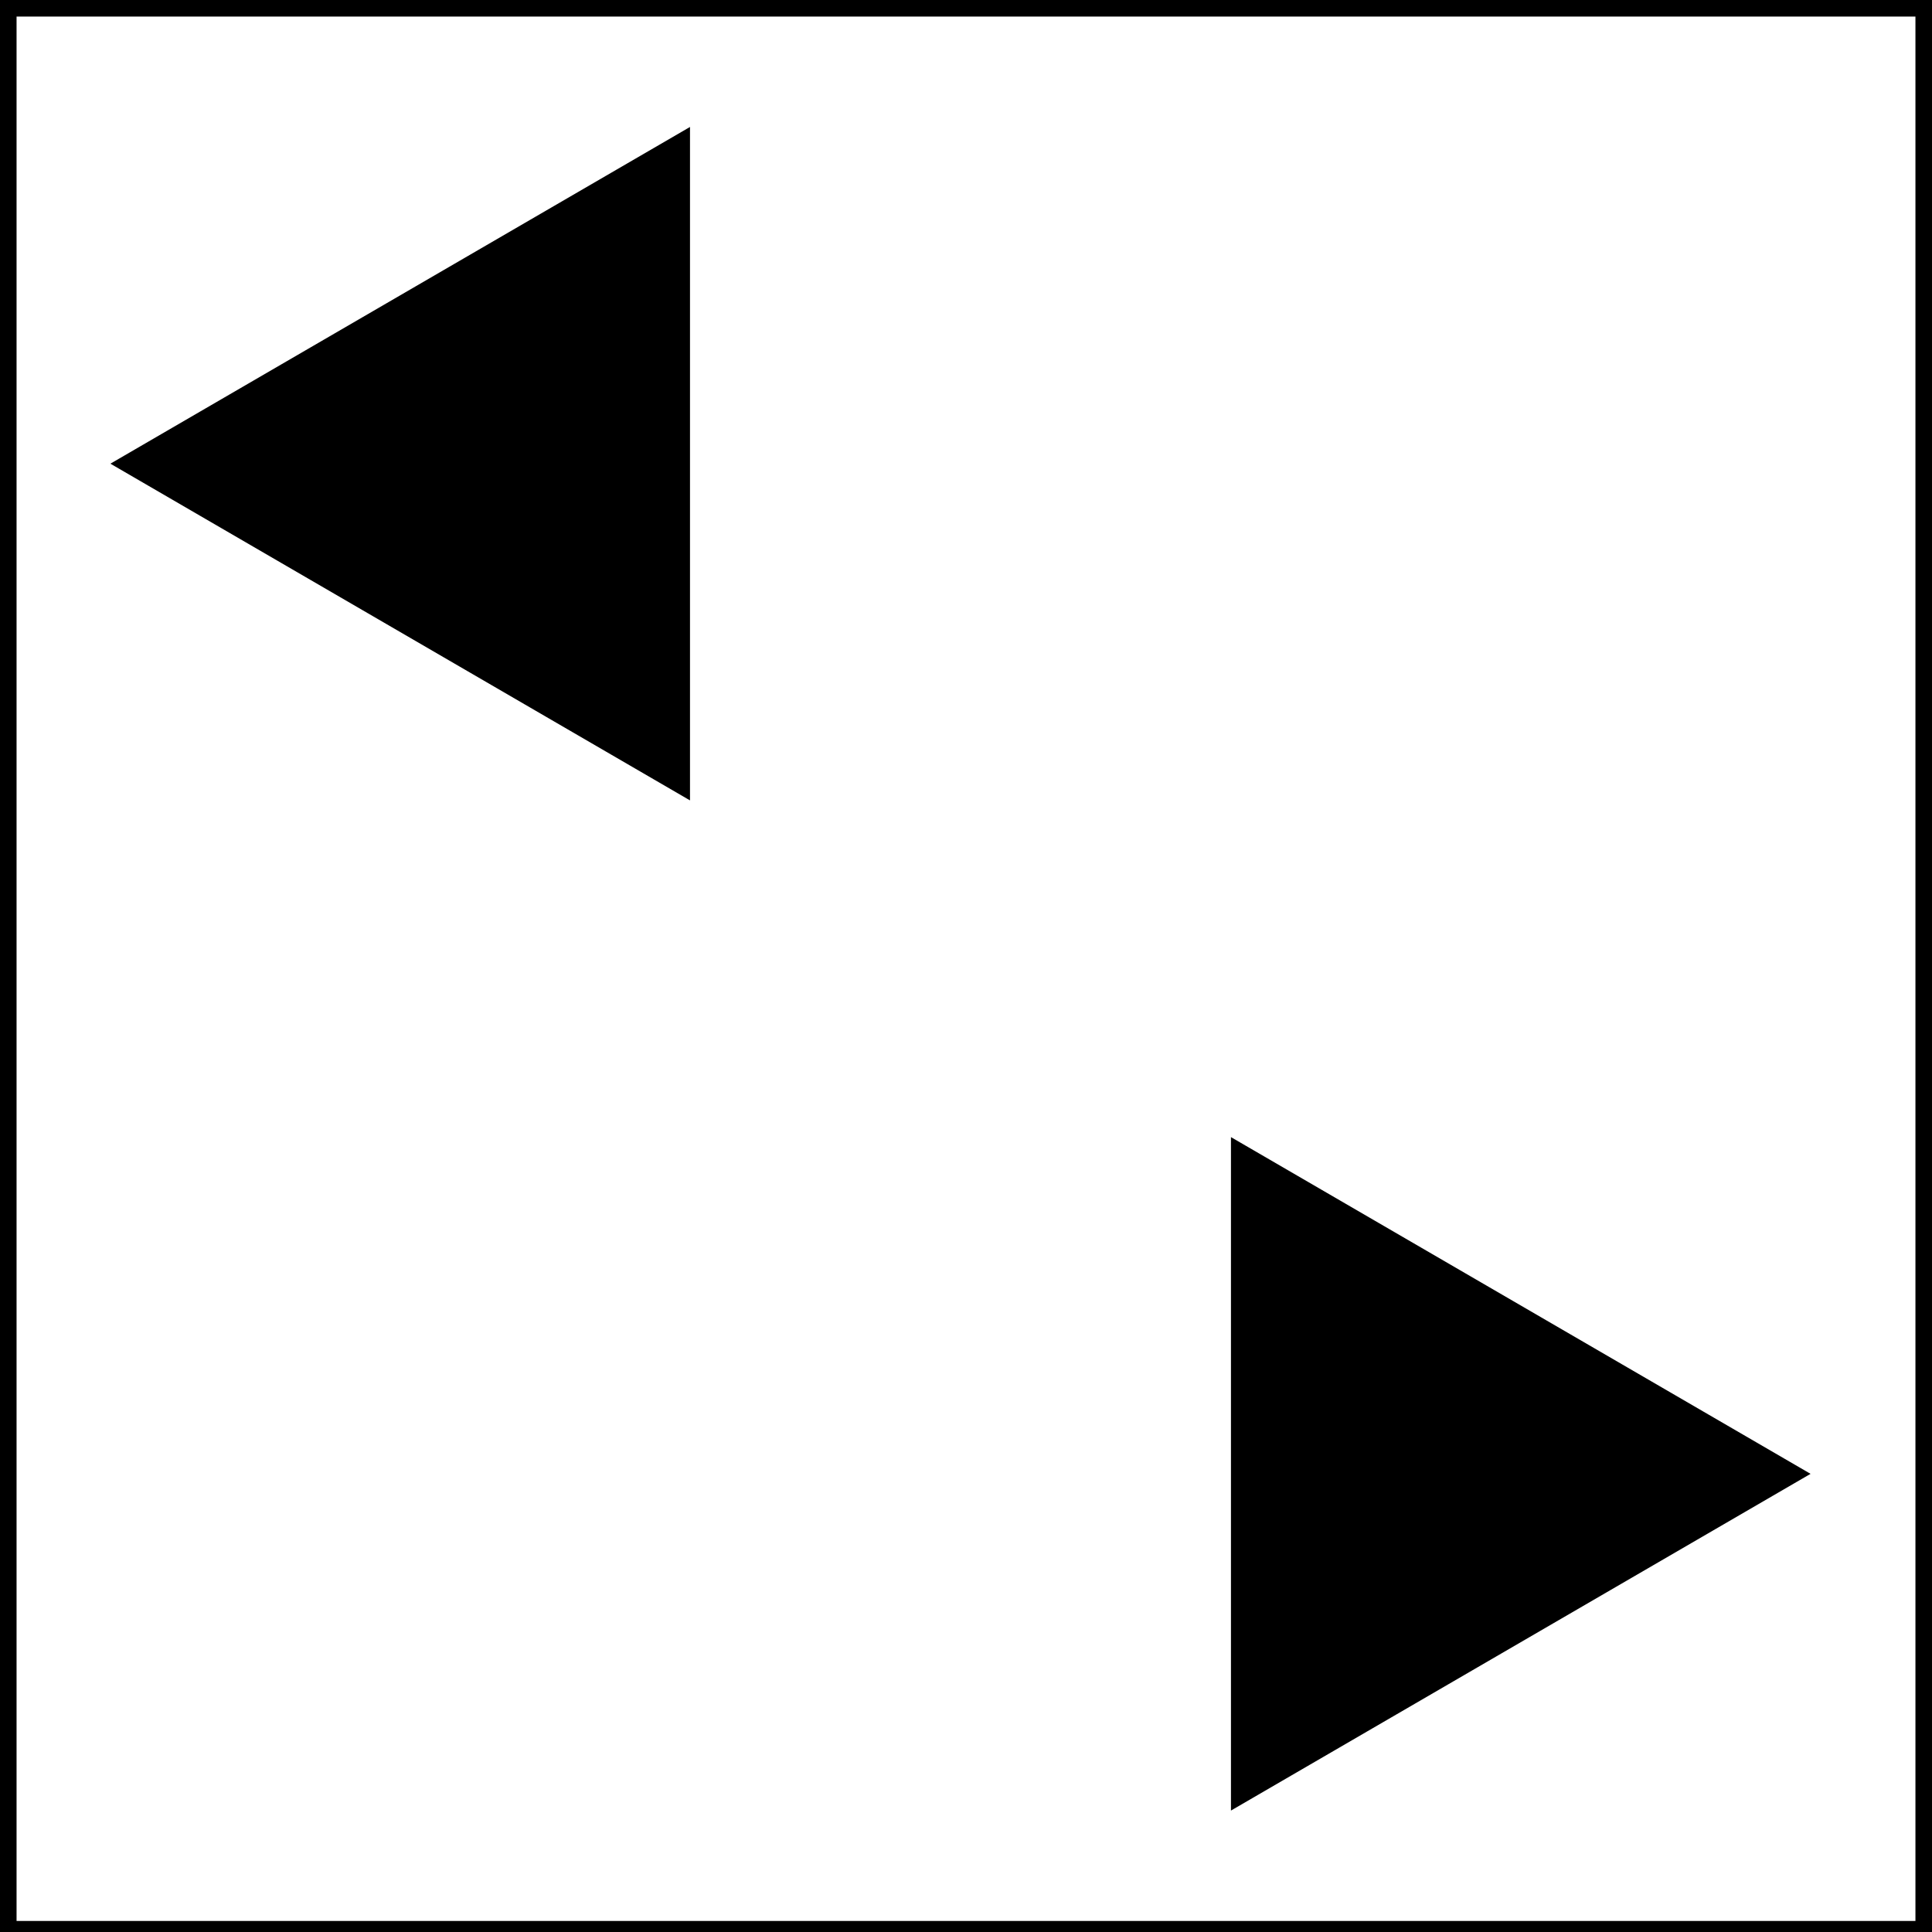
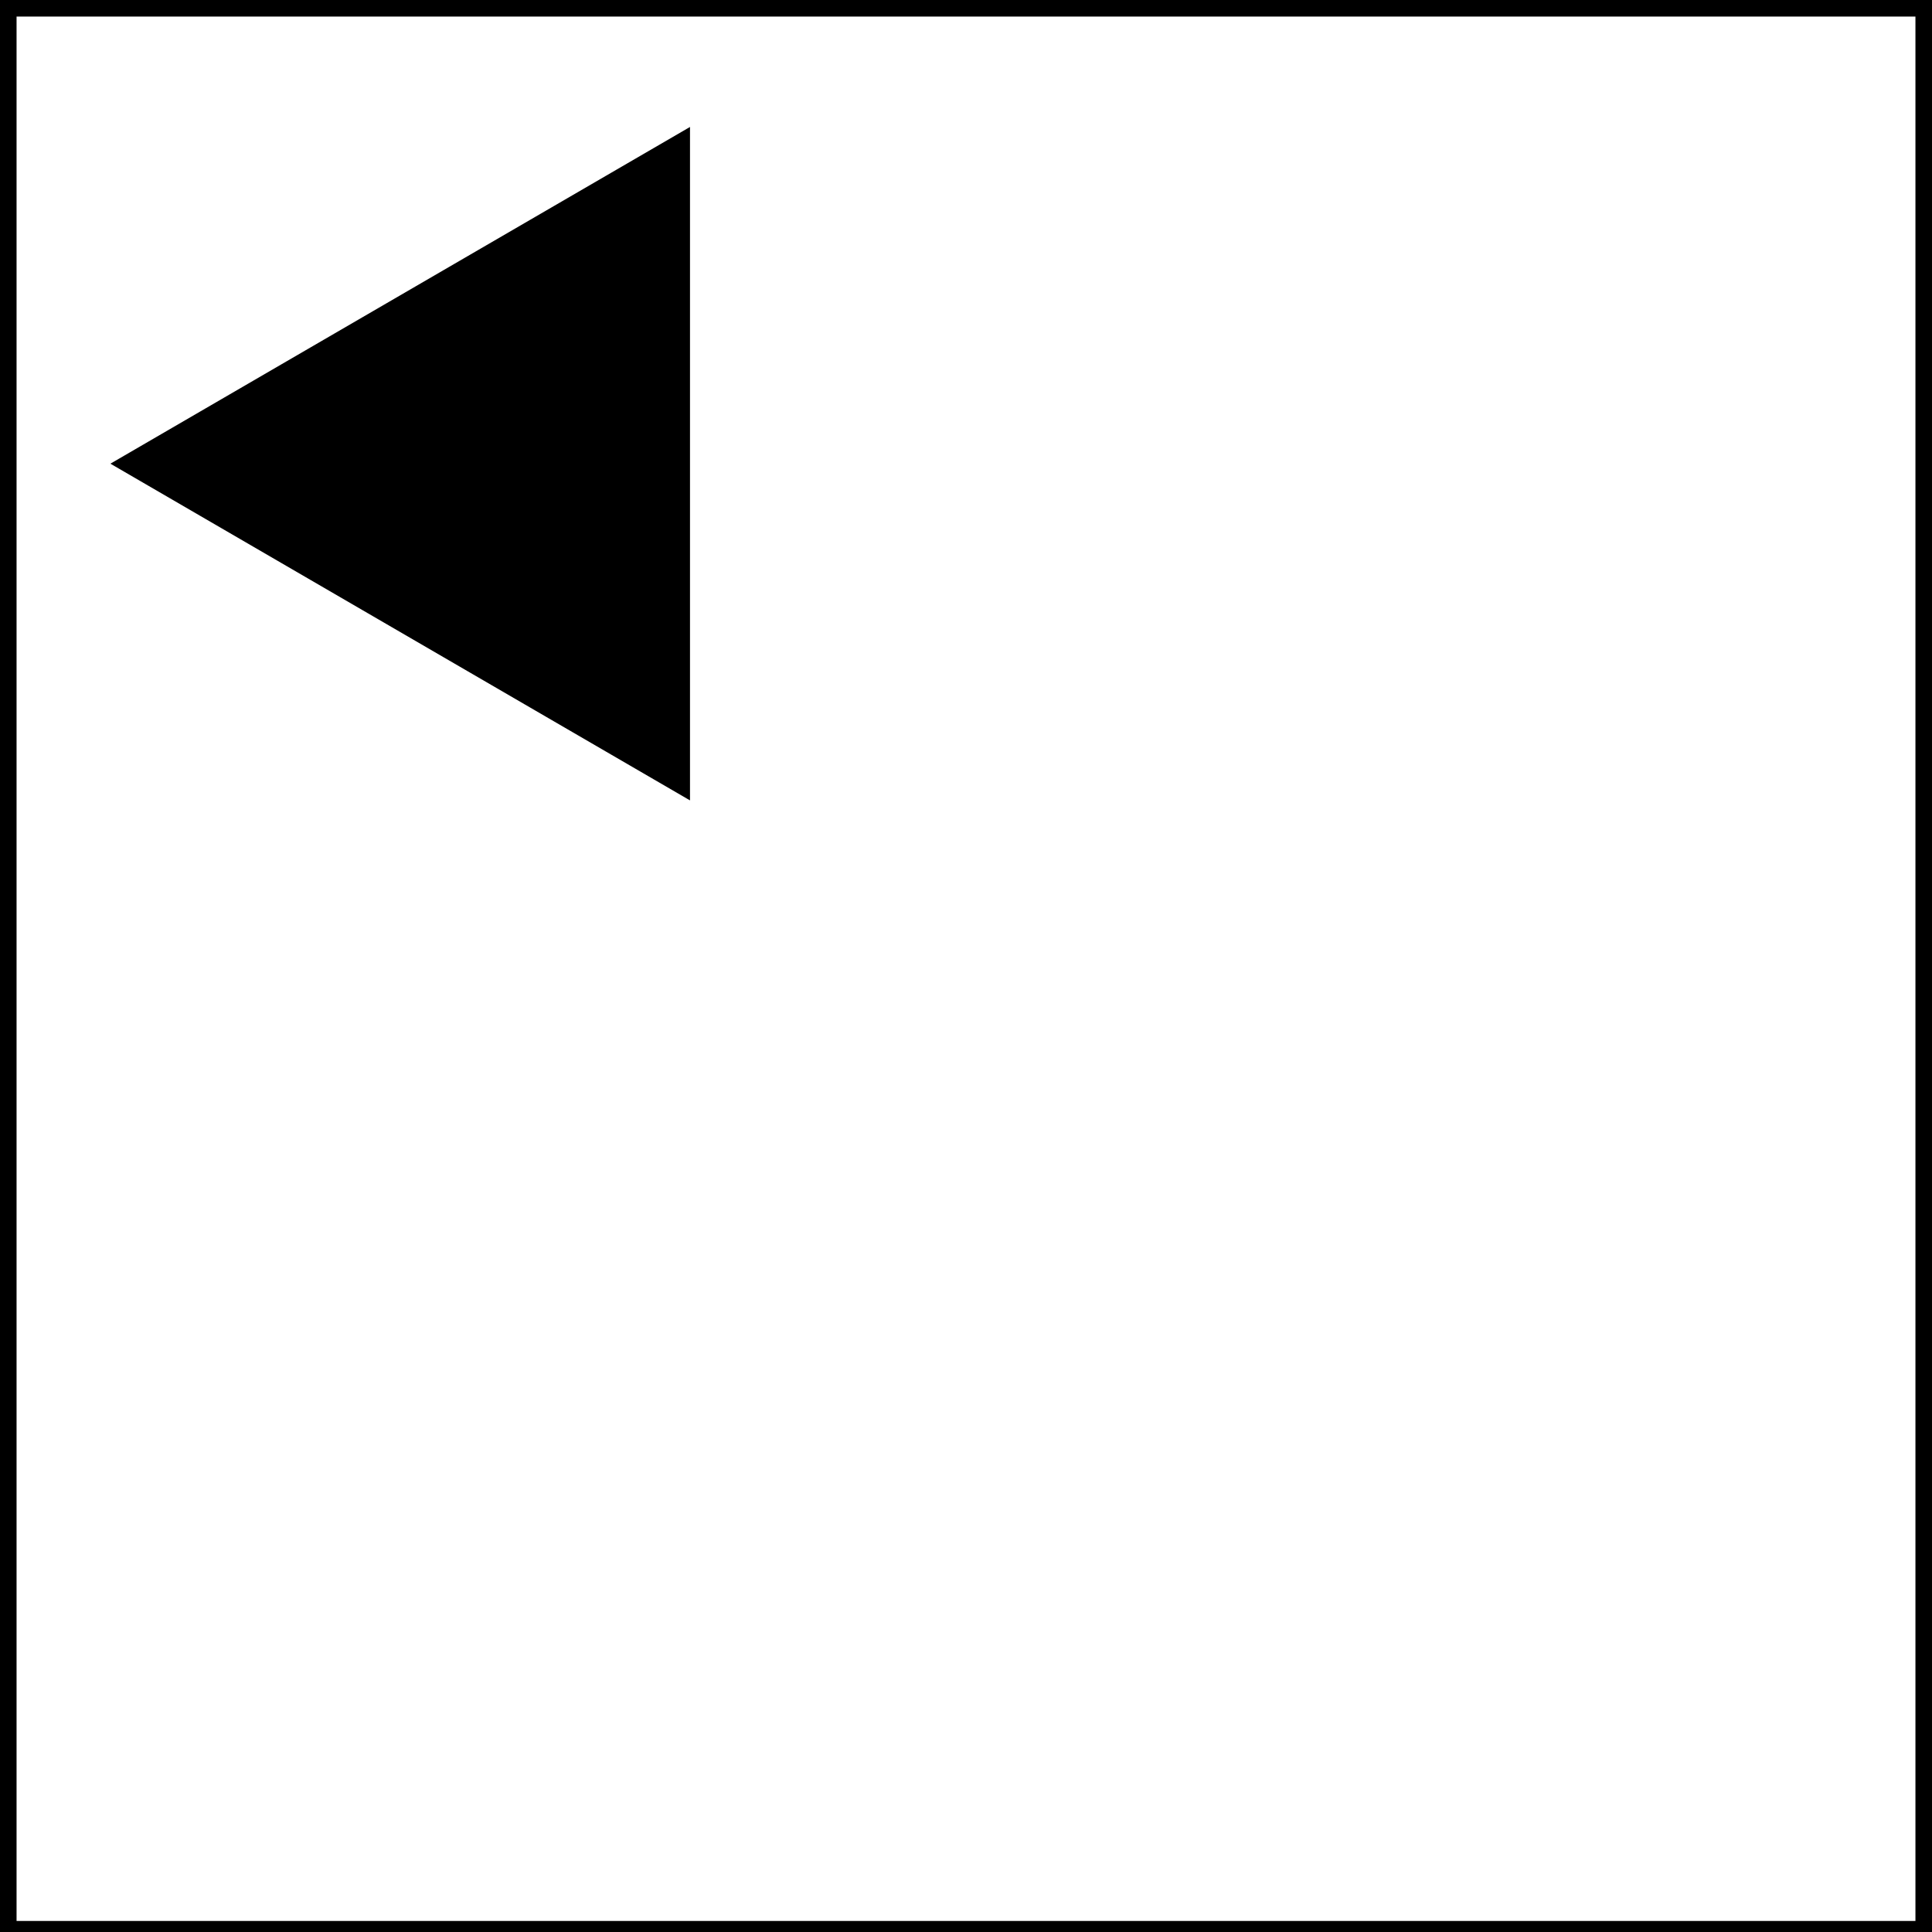
<svg xmlns="http://www.w3.org/2000/svg" id="Layer_1" version="1.1" viewBox="0 0 35 35">
  <path d="M34.7.3v34.5H.3V.3h34.5,0ZM35,0H0v35h35V0Z" />
  <path d="M12.5,14.5L2,8.4,12.5,2.3v12.2Z" />
-   <path d="M22.3,20.6l10.5,6.1-10.5,6.1v-12.2h0Z" />
</svg>